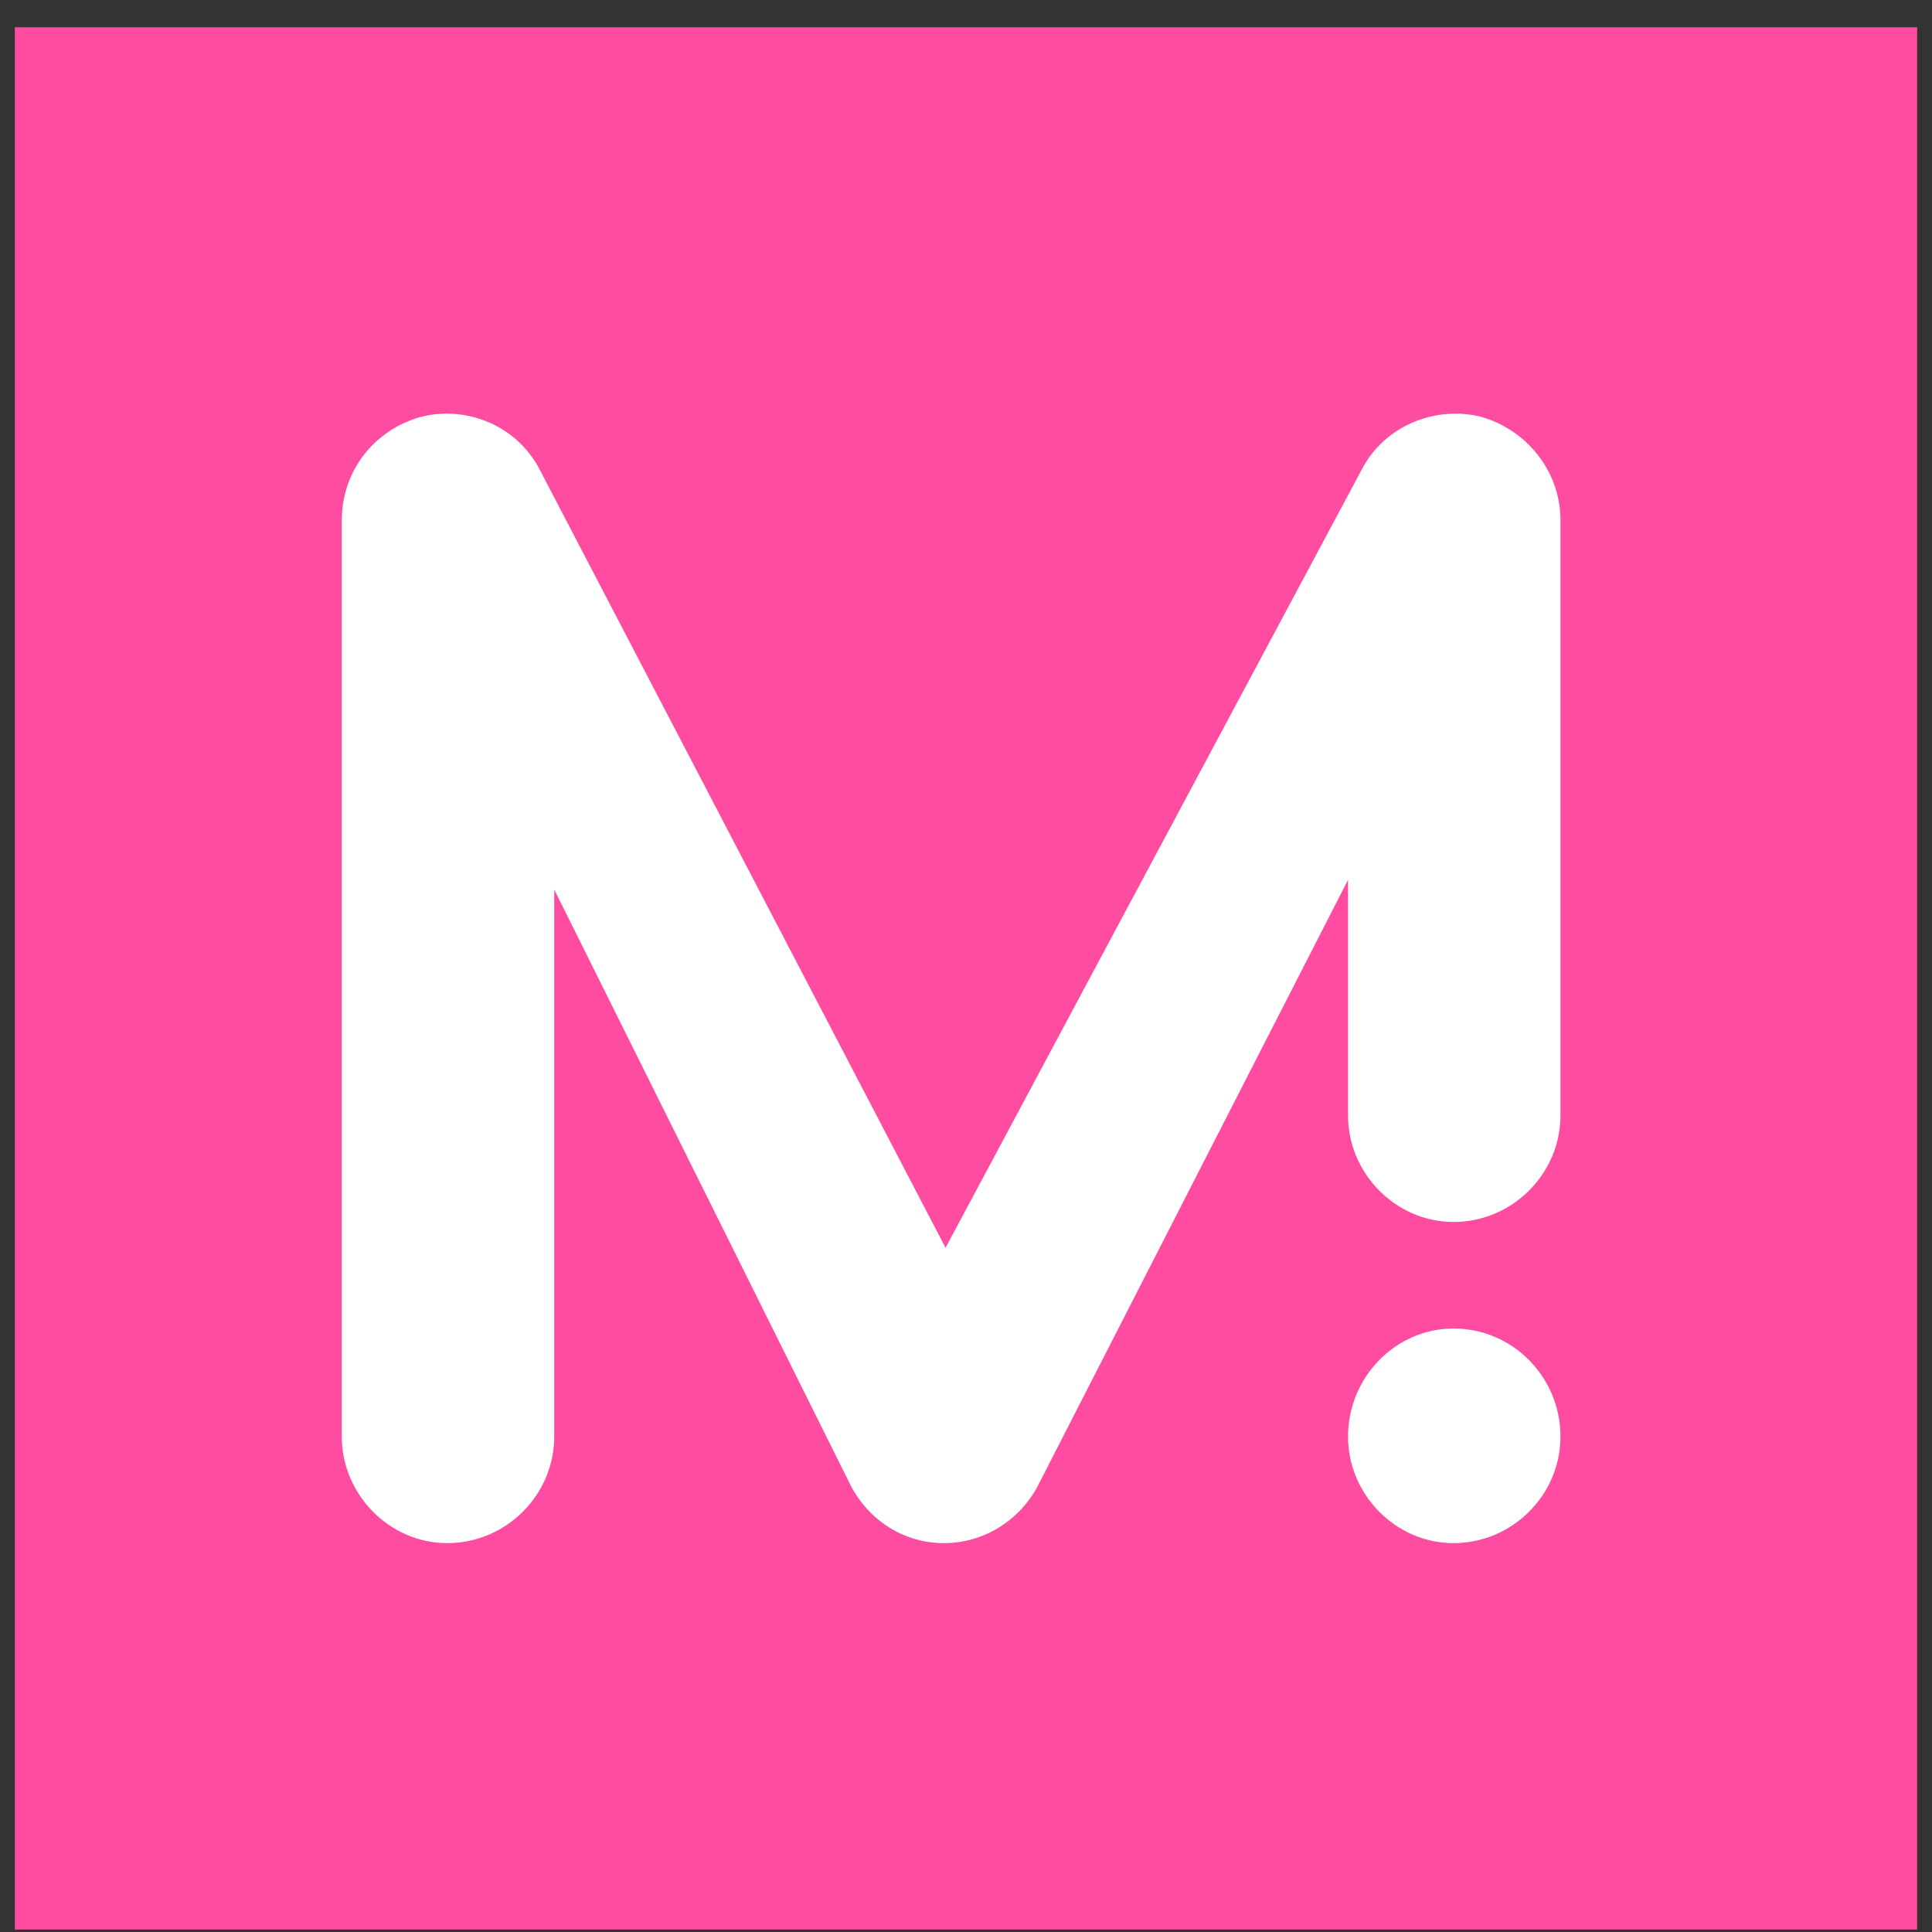
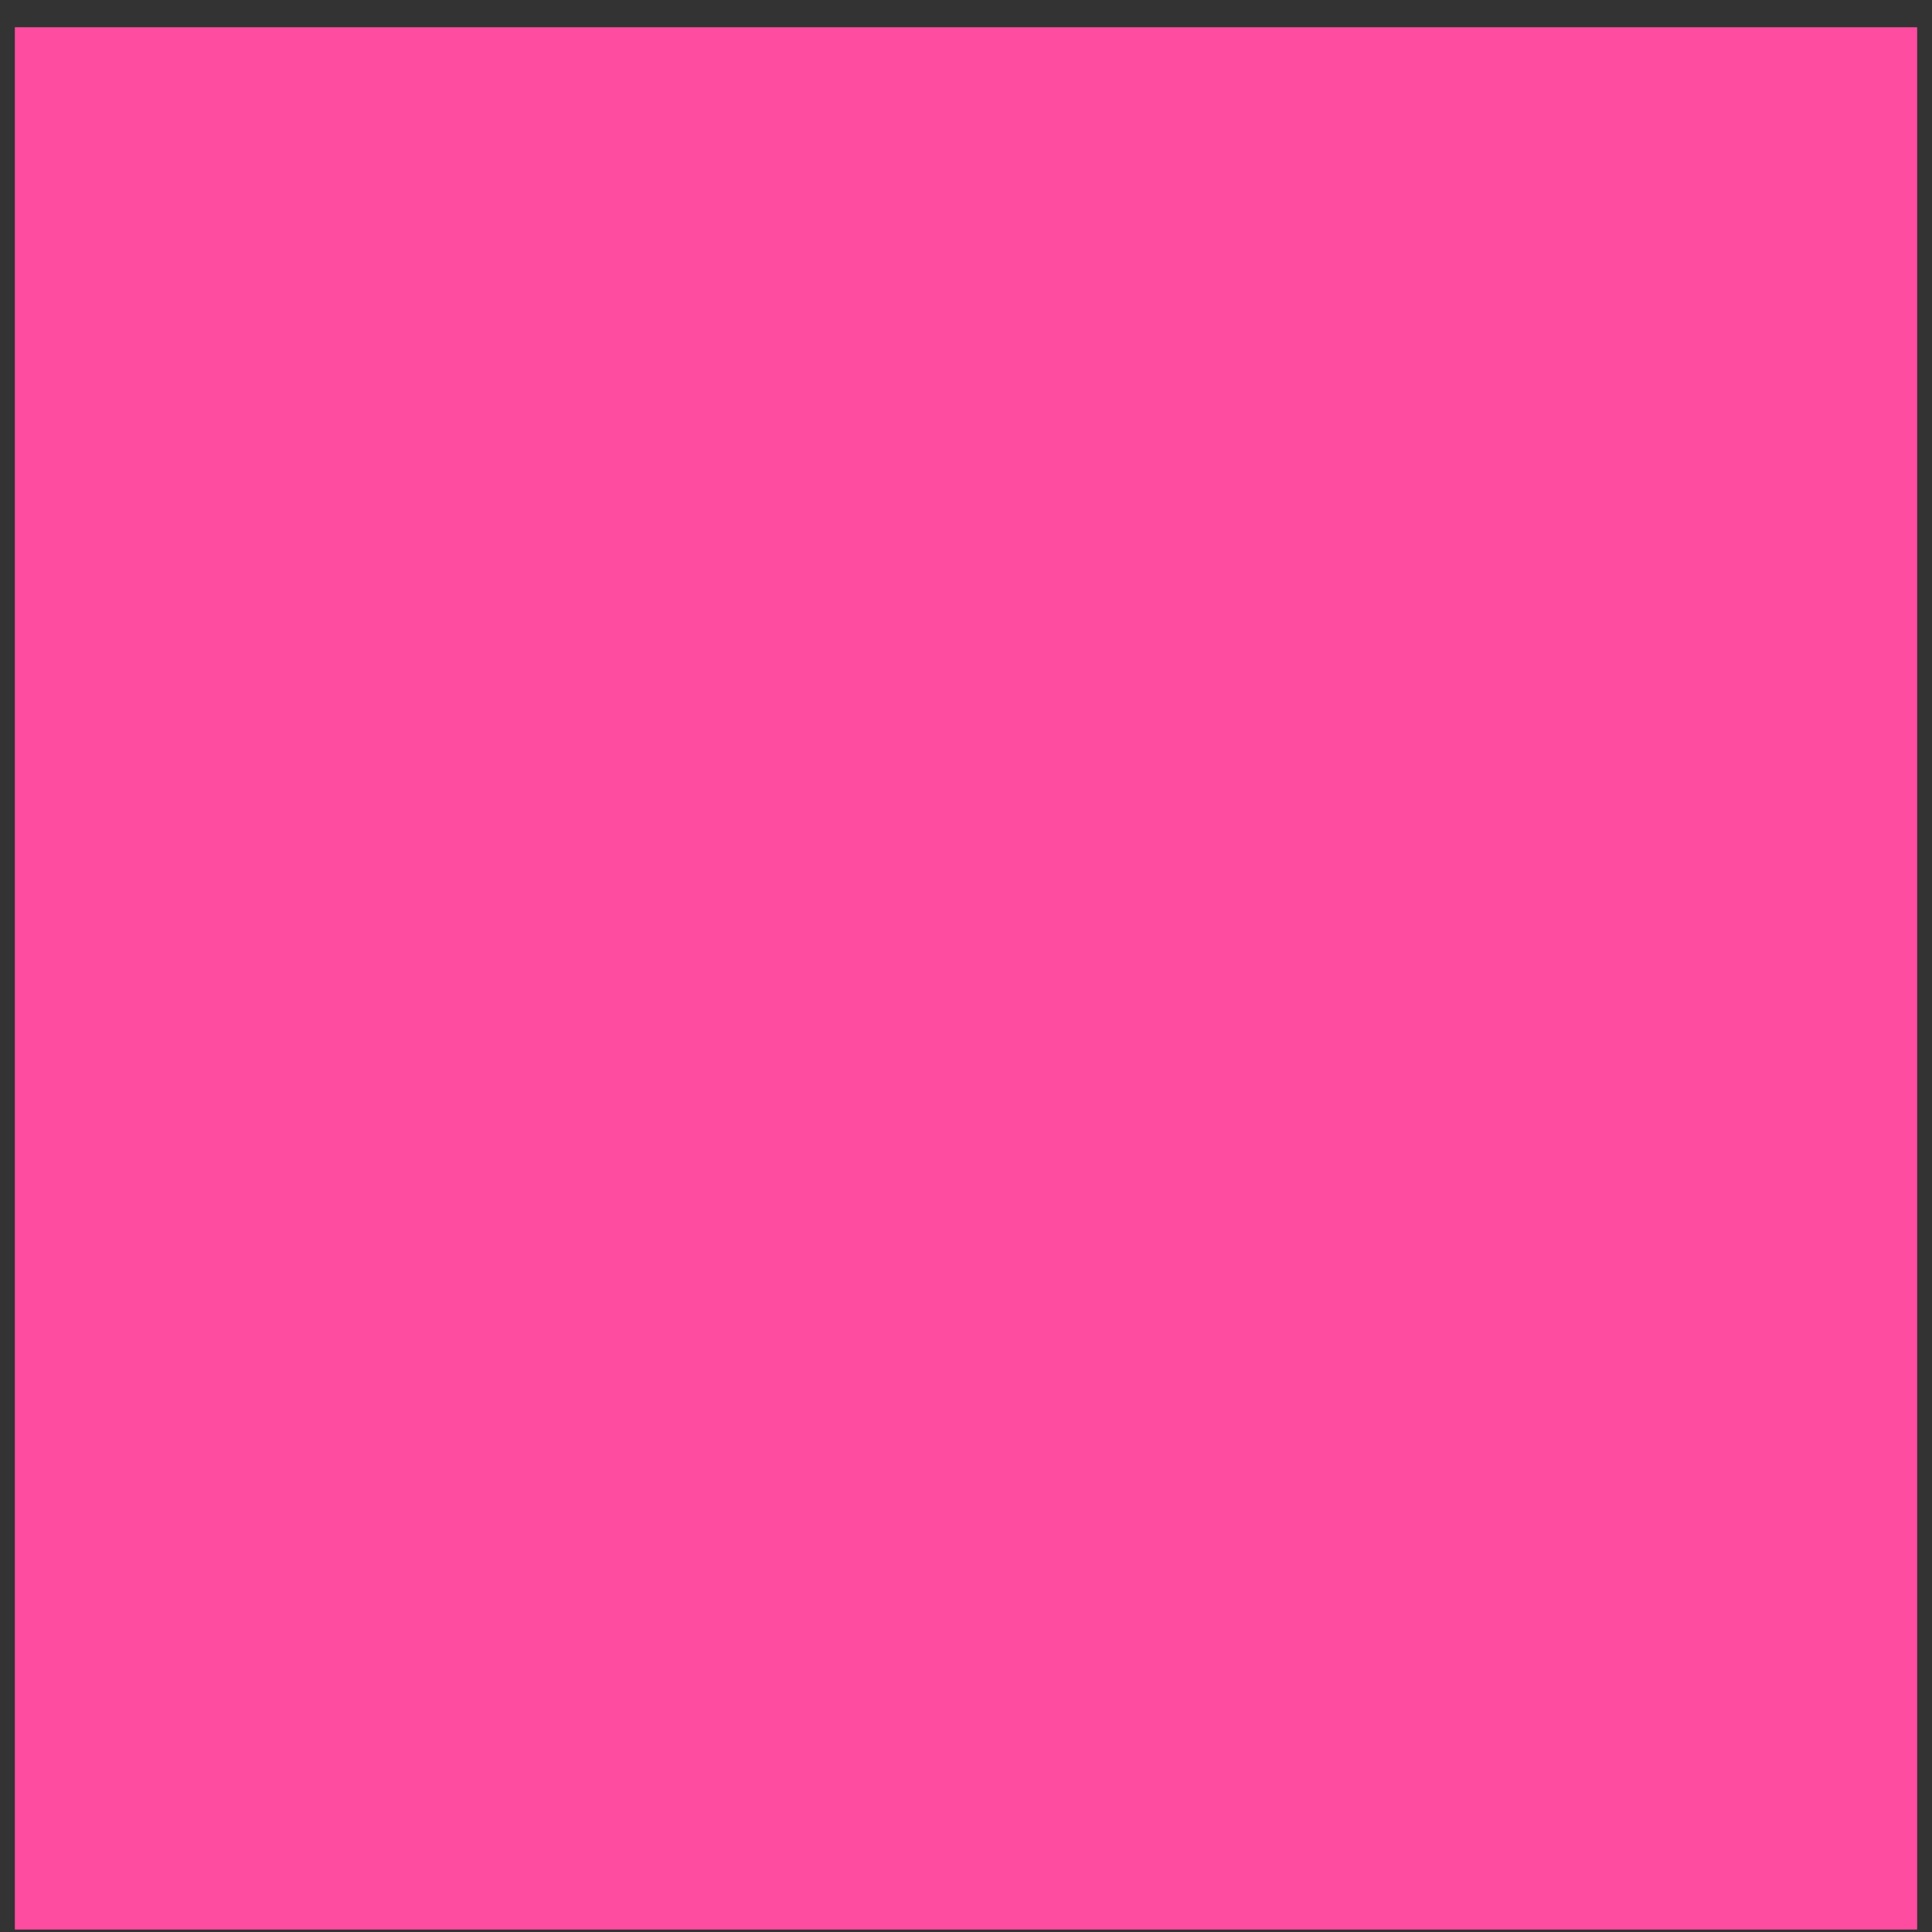
<svg xmlns="http://www.w3.org/2000/svg" width="65" height="65" viewBox="0 0 65 65" fill="none">
  <rect x="0" y="0" width="65" height="65" fill="#333333" stroke="none" />
  <rect width="64" height="64" transform="translate(0.5 0.917)" fill="#FE4CA1" />
-   <path d="M45.353 37.529C45.353 39.483 46.965 41.112 48.9 41.112C50.888 41.112 52.5 39.483 52.5 37.529V17.494C52.5 15.865 51.371 14.453 49.813 14.019C48.255 13.639 46.589 14.345 45.837 15.756L31.812 41.98L18.163 15.81C17.411 14.344 15.745 13.639 14.187 14.018C12.575 14.453 11.5 15.865 11.5 17.493V48.333C11.5 50.288 13.112 51.917 15.046 51.917C17.035 51.917 18.647 50.288 18.647 48.333V29.927L28.641 50.017C29.286 51.211 30.468 51.917 31.758 51.917C33.048 51.917 34.23 51.211 34.875 50.071L45.353 29.602V37.529ZM52.5 48.334C52.5 46.325 50.888 44.696 48.9 44.696C46.965 44.696 45.353 46.325 45.353 48.334C45.353 50.288 46.965 51.917 48.9 51.917C50.888 51.917 52.5 50.288 52.5 48.334Z" fill="white" />
</svg>